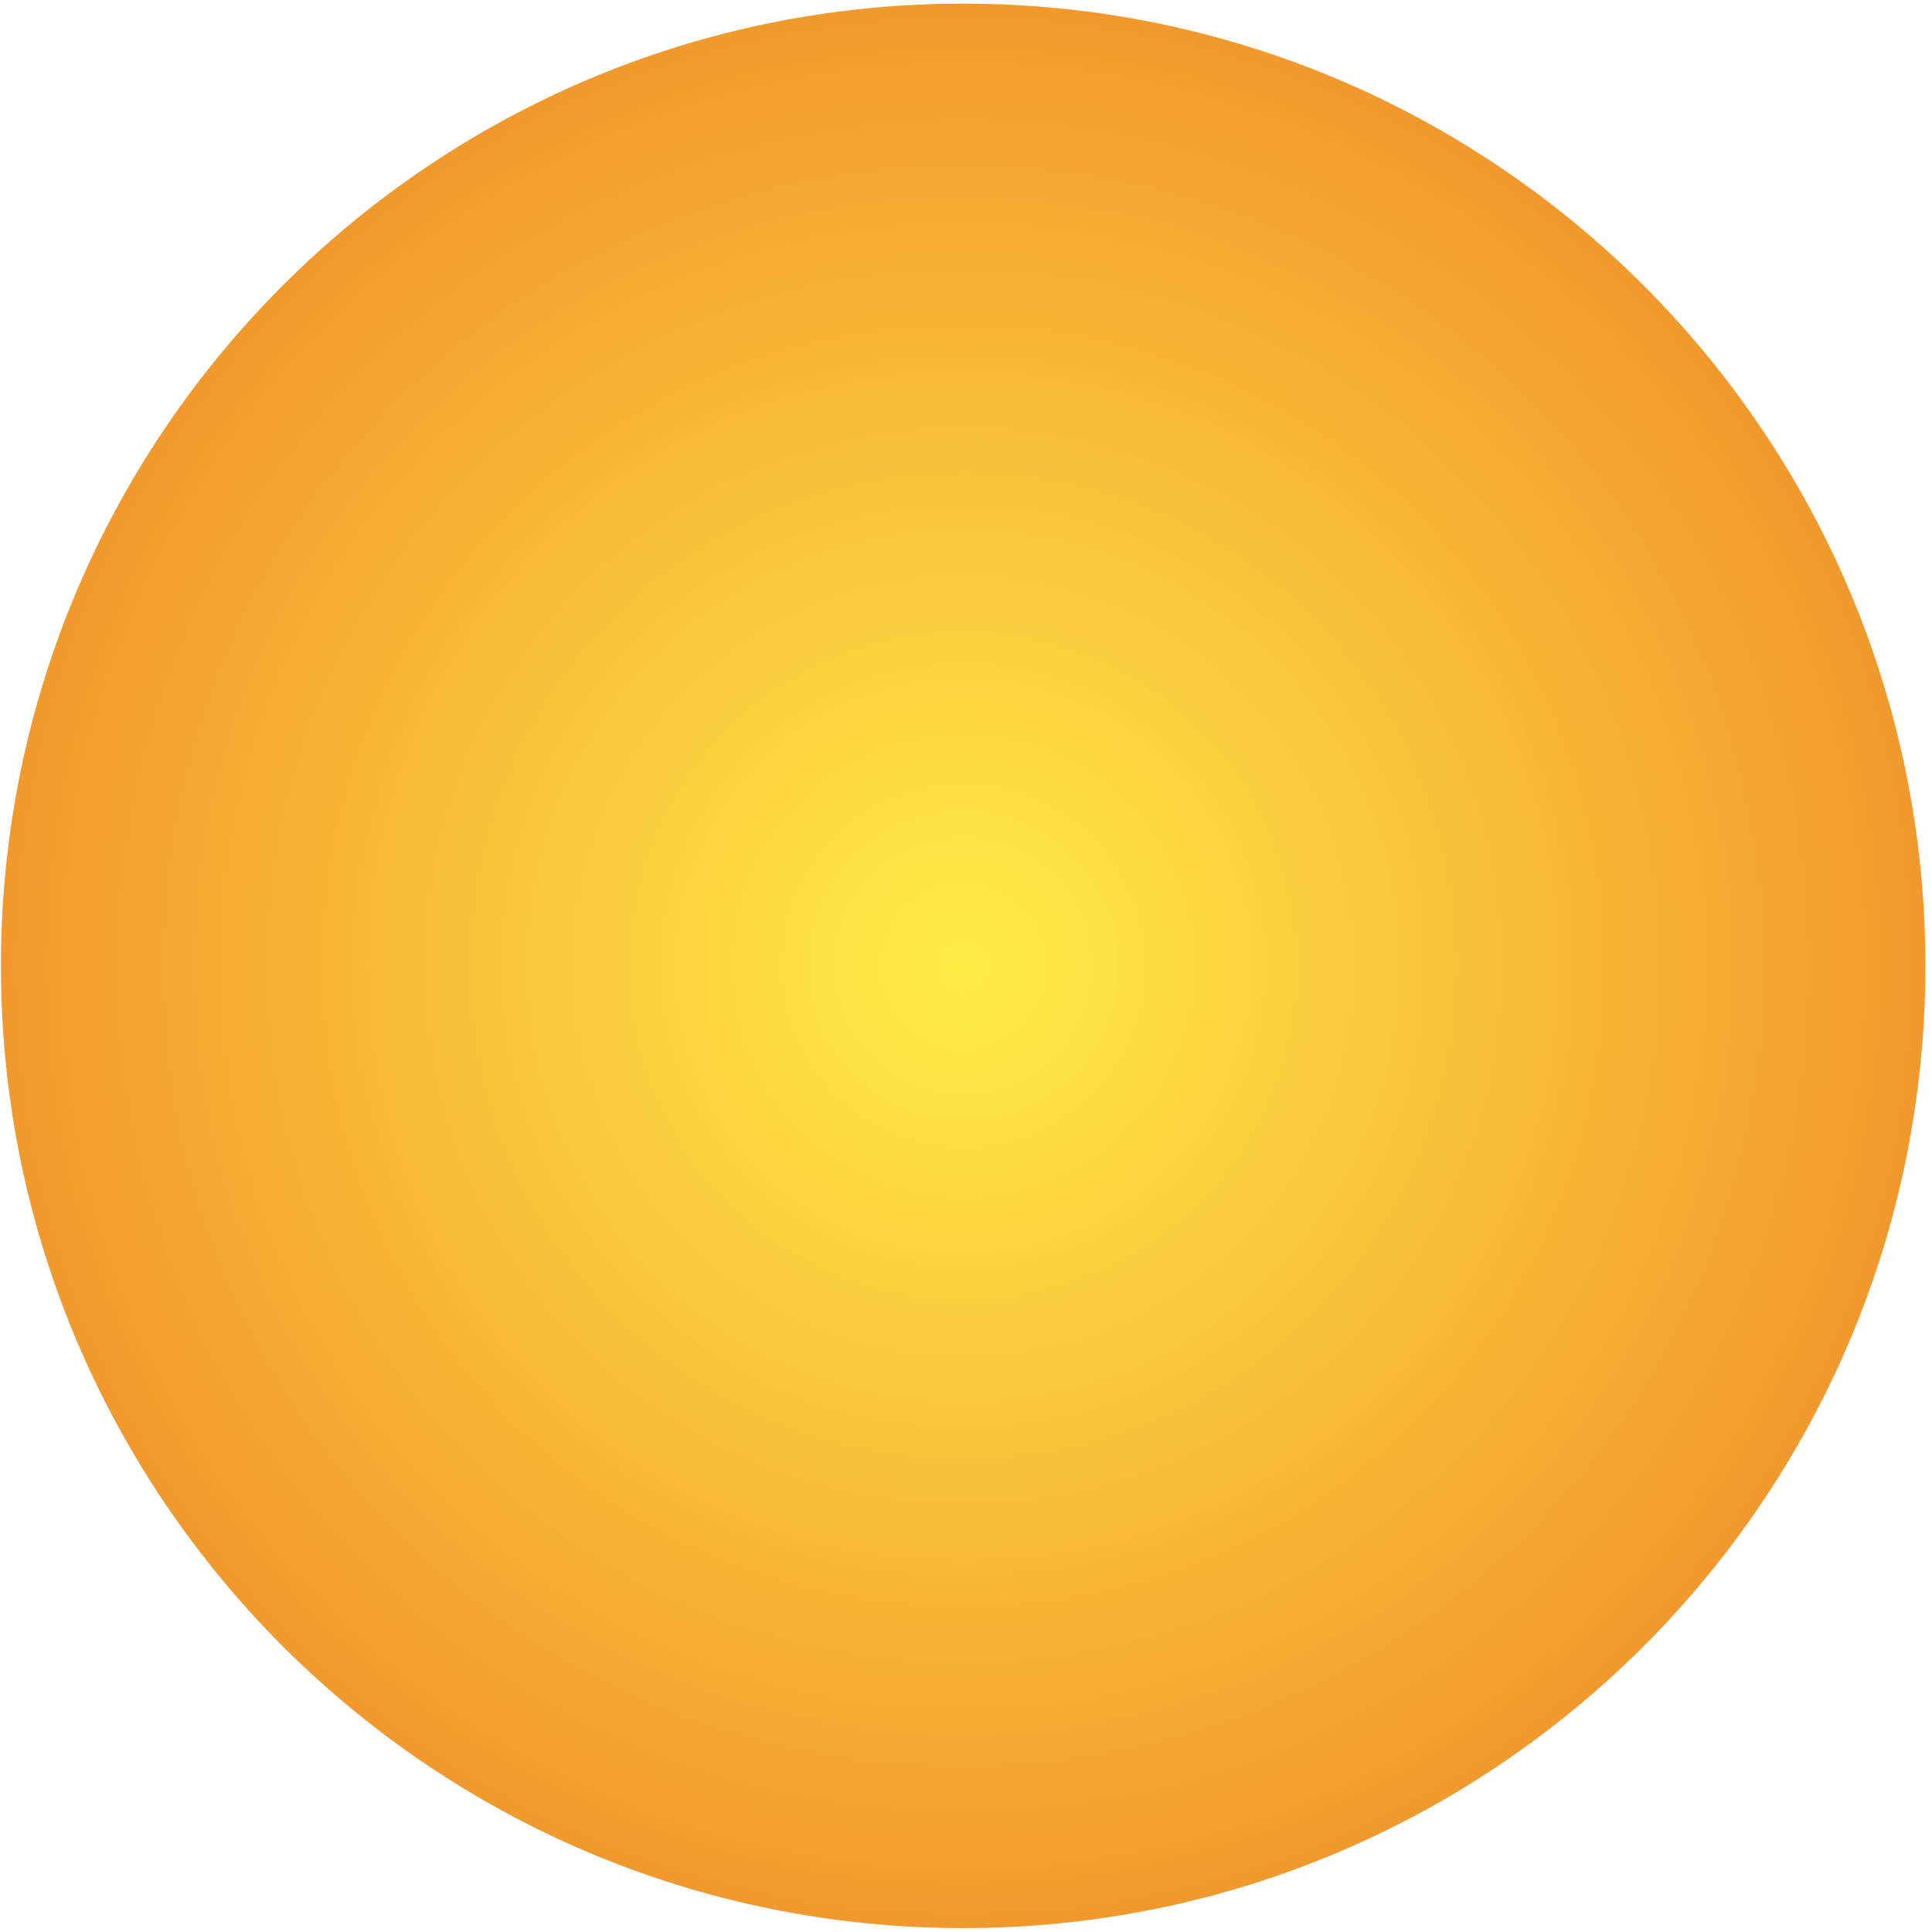
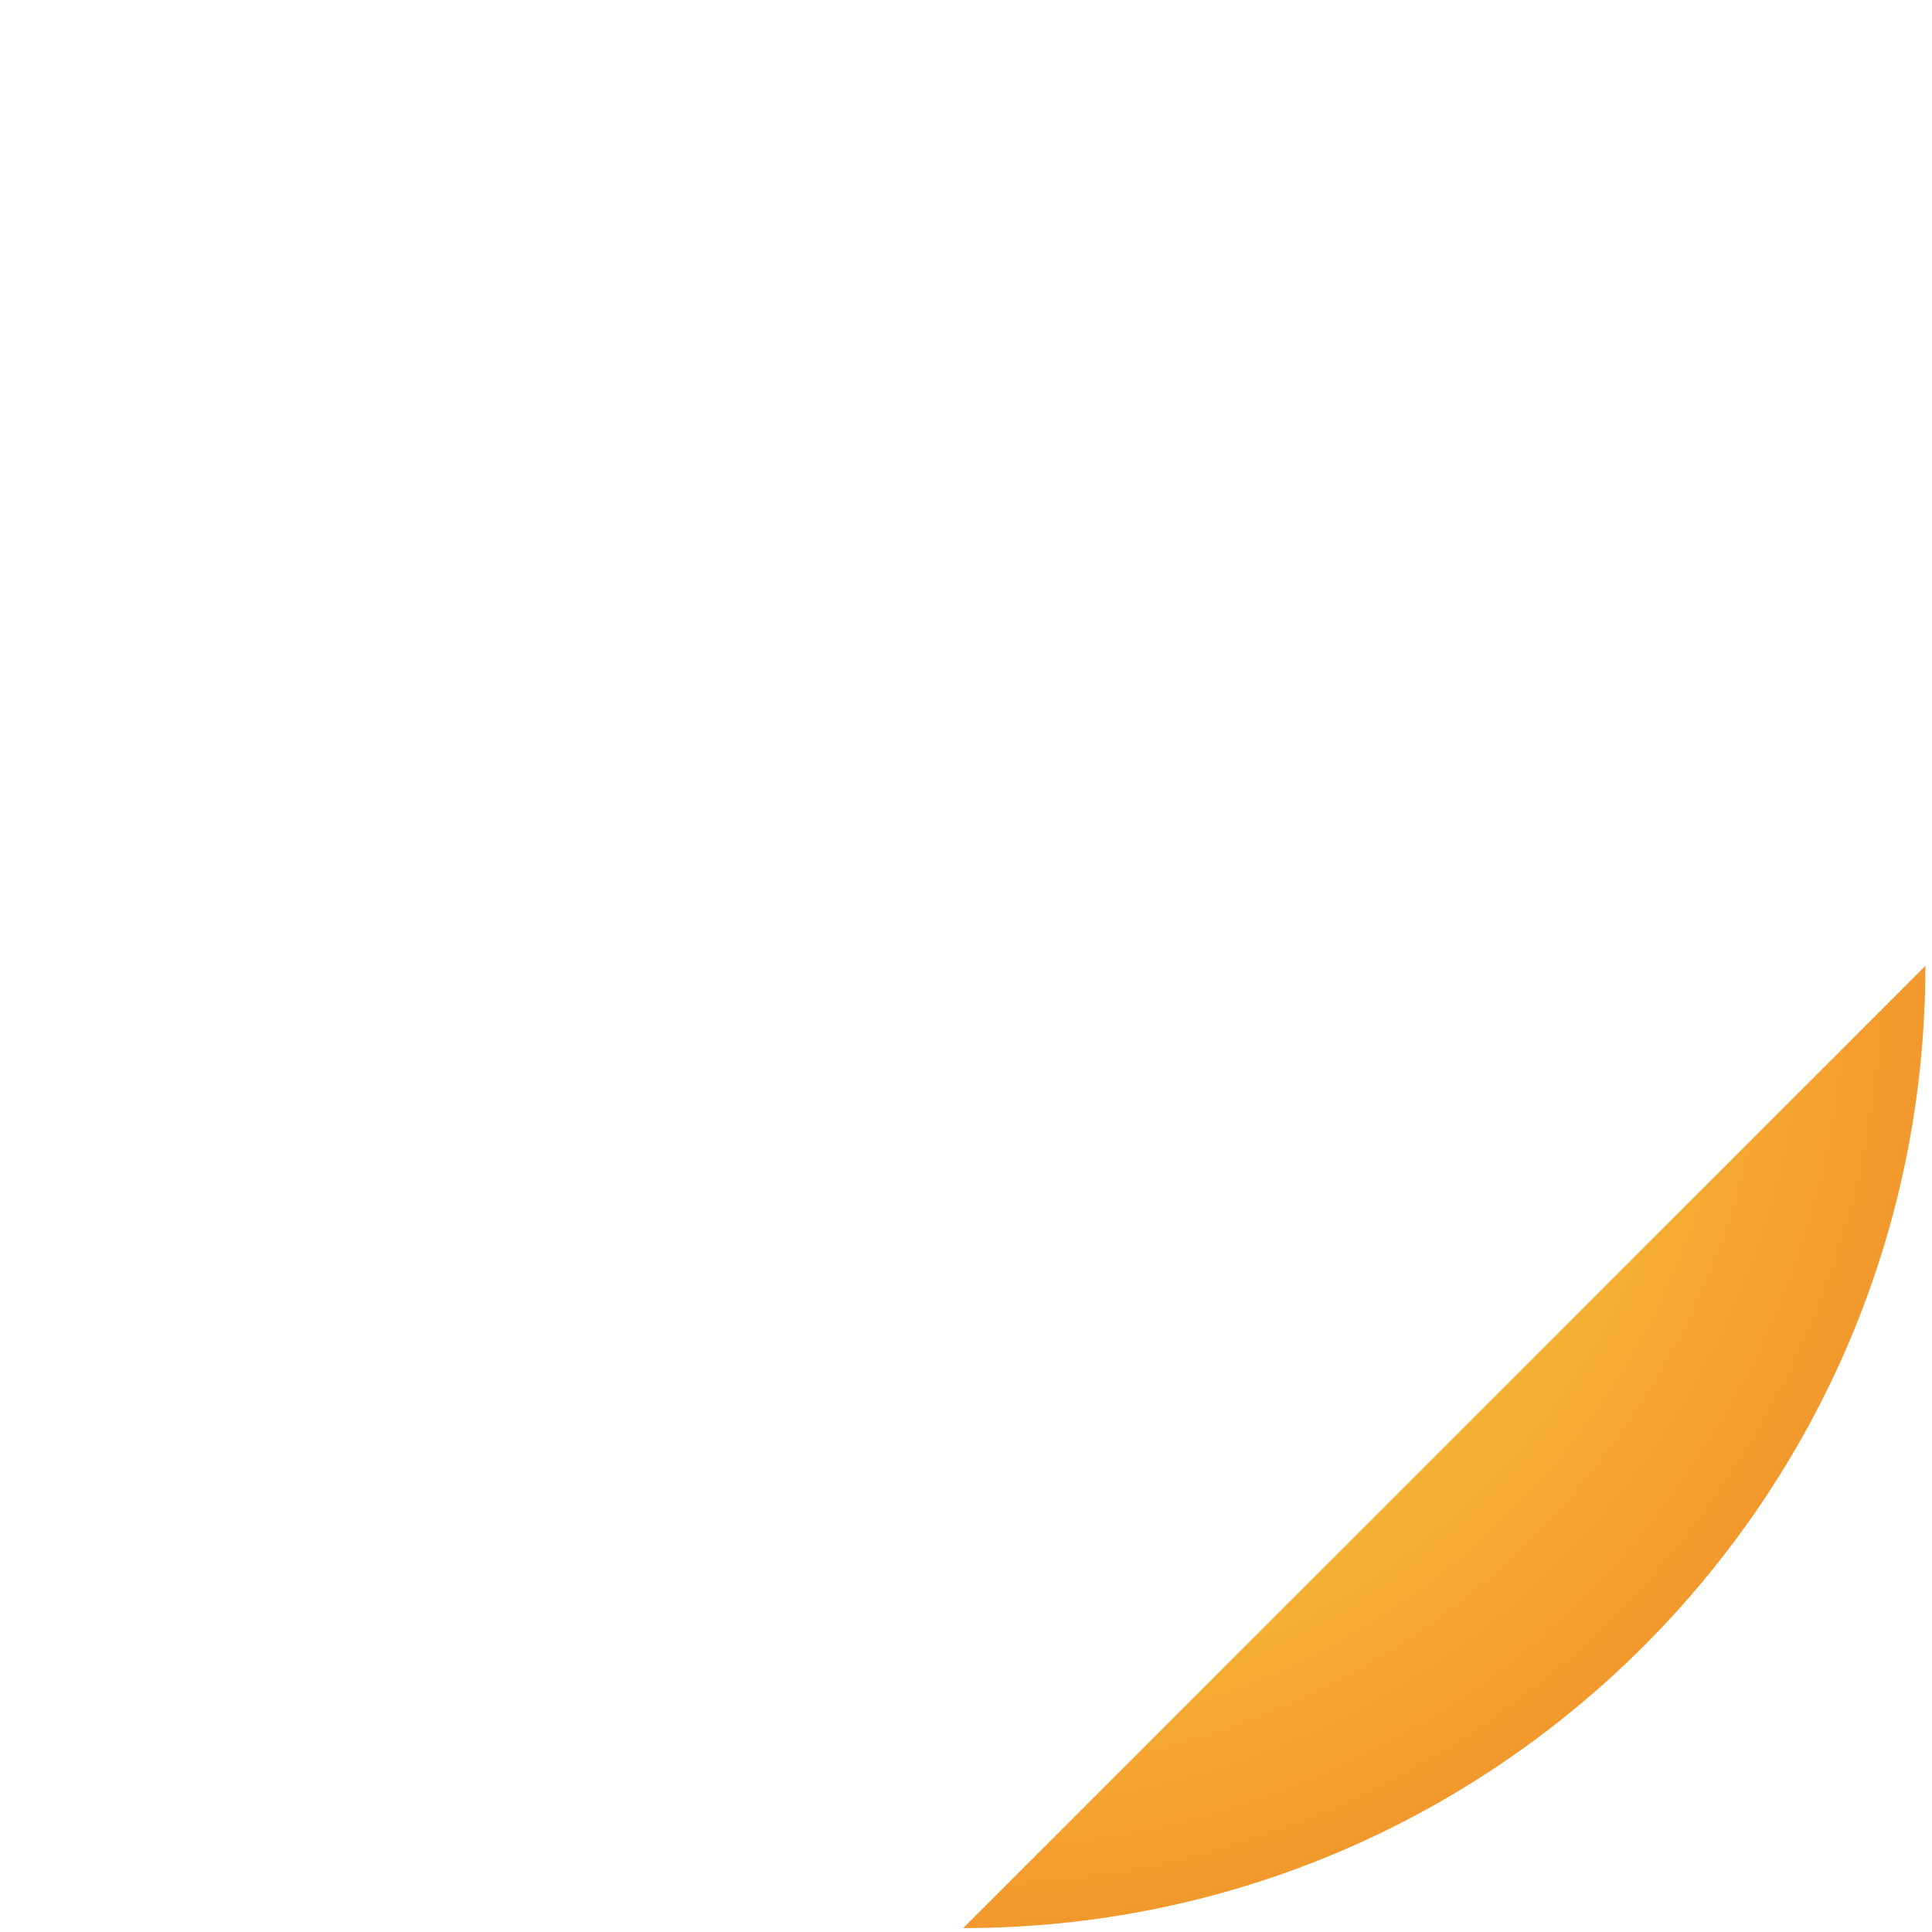
<svg xmlns="http://www.w3.org/2000/svg" width="272" height="272" fill="none">
  <radialGradient id="a" cx="0" cy="0" r="1" gradientTransform="rotate(90 -.19 135.79)scale(135.47)" gradientUnits="userSpaceOnUse">
    <stop offset="0" stop-color="#ffed46" />
    <stop offset="1" stop-color="#f2992d" />
  </radialGradient>
-   <path fill="url('#a')" d="M135.6 271.45c74.818 0 135.47-60.652 135.47-135.47S210.418.51 135.6.51.13 61.162.13 135.98 60.782 271.45 135.6 271.45" />
+   <path fill="url('#a')" d="M135.6 271.45c74.818 0 135.47-60.652 135.47-135.47" />
</svg>